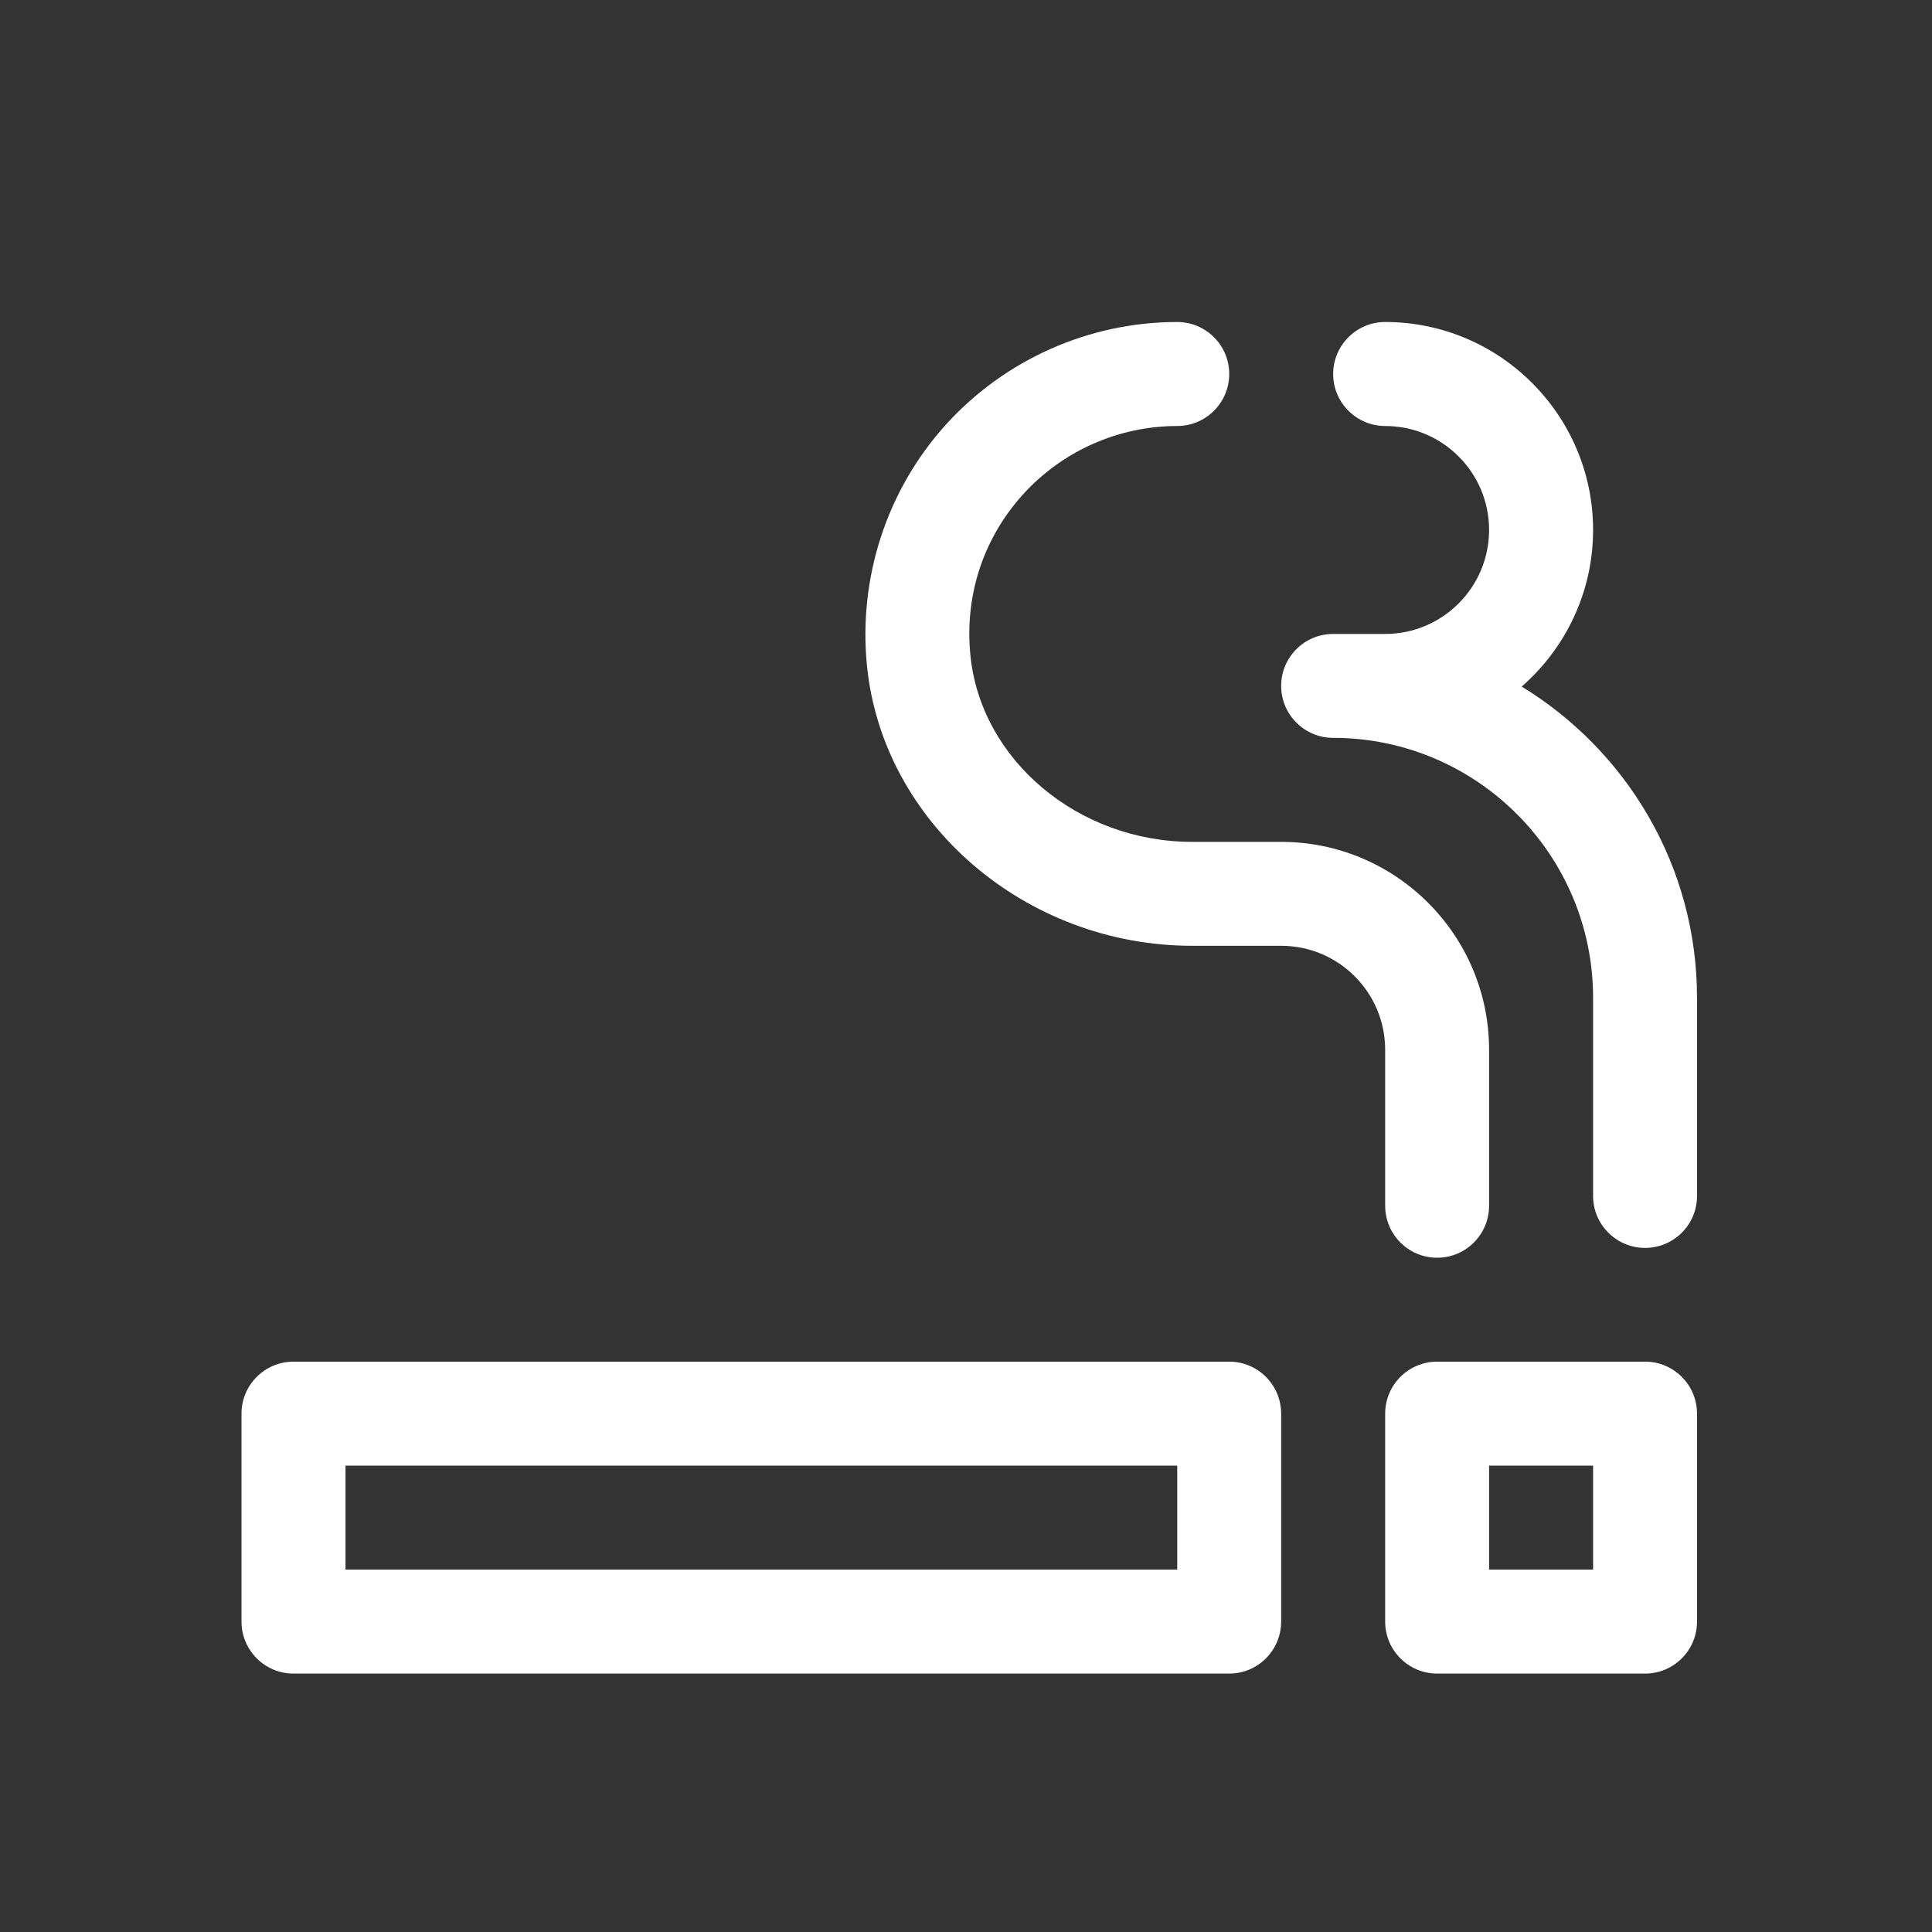
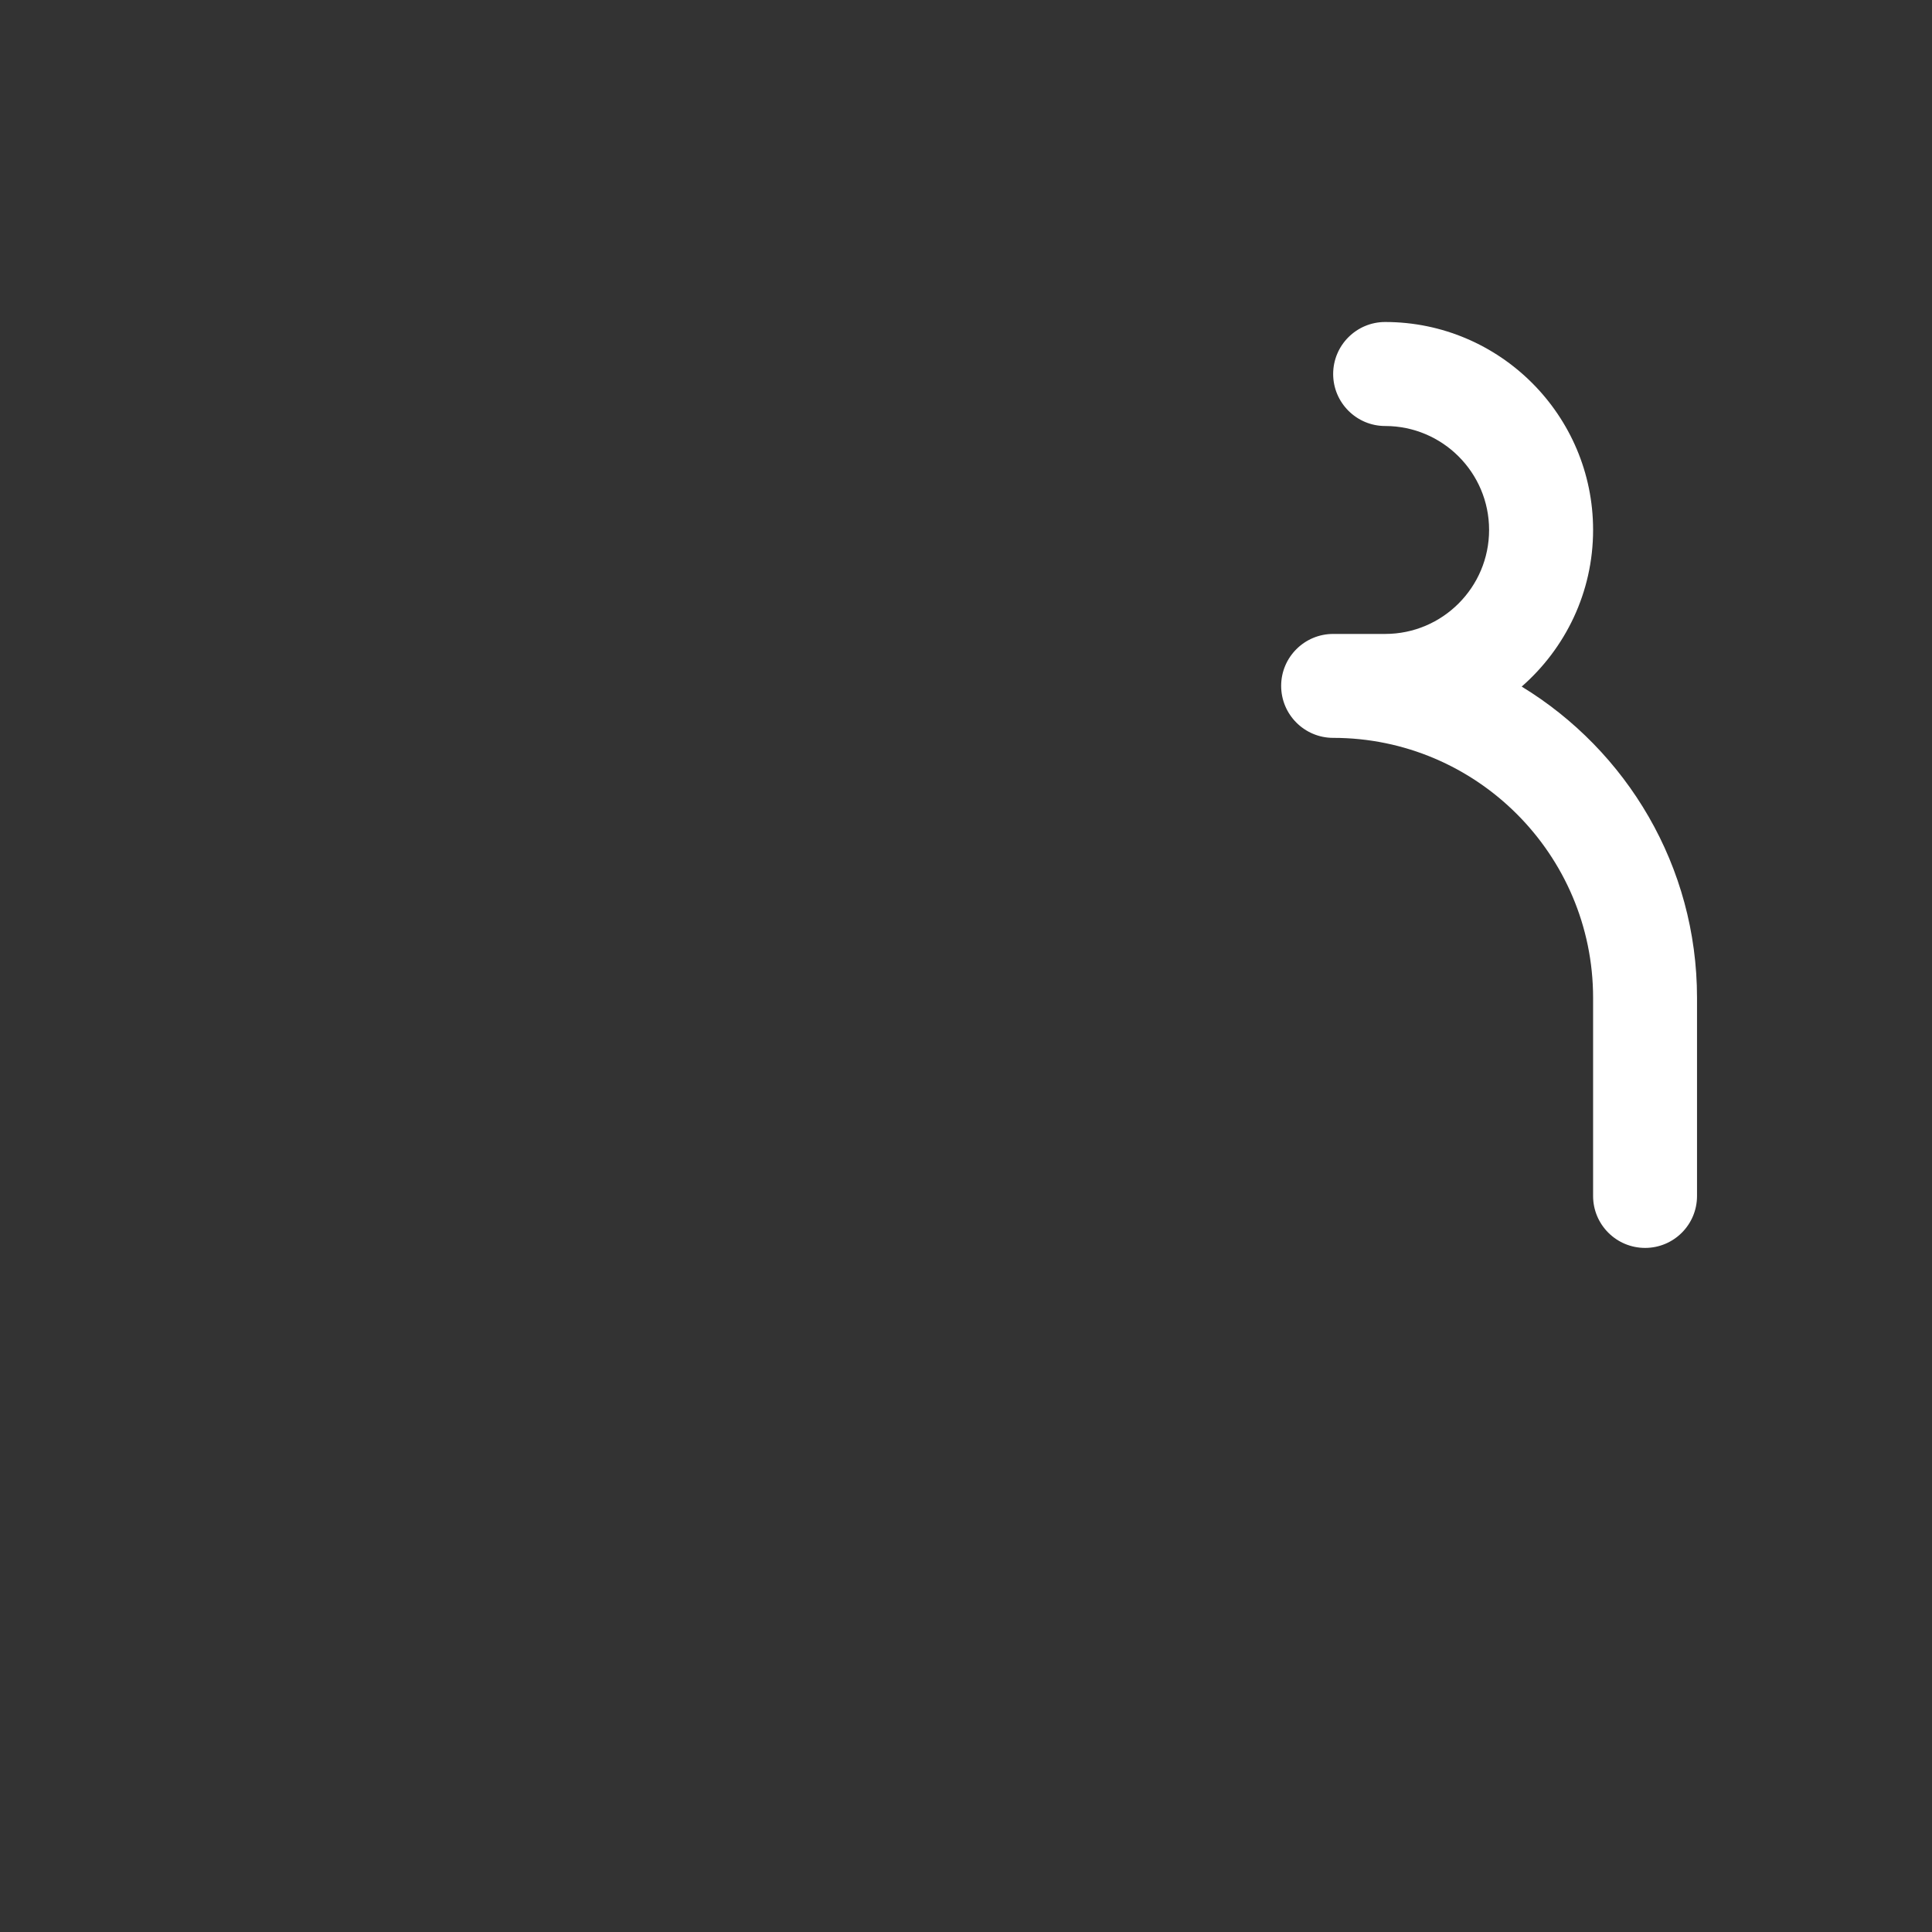
<svg xmlns="http://www.w3.org/2000/svg" width="24" height="24" viewBox="0 0 24 24" fill="none">
  <rect x="0" y="0" width="24" height="24" fill="#333333" stroke="none" />
-   <path d="M15.27 20.79H3.646C3.289 20.79 3 20.5 3 20.144V17.561C3 17.204 3.289 16.915 3.646 16.915H15.27C15.626 16.915 15.915 17.204 15.915 17.561V20.144C15.915 20.5 15.626 20.79 15.27 20.79ZM4.292 19.498H14.624V18.207H4.292V19.498Z" fill="white" />
-   <path d="M20.436 20.79H17.853C17.496 20.79 17.207 20.5 17.207 20.144V17.561C17.207 17.204 17.496 16.915 17.853 16.915H20.436C20.792 16.915 21.081 17.204 21.081 17.561V20.144C21.081 20.5 20.792 20.79 20.436 20.79ZM18.498 19.498H19.79V18.207H18.498V19.498Z" fill="white" />
-   <path d="M17.853 15.624C17.496 15.624 17.207 15.335 17.207 14.978V13.041C17.207 12.328 16.628 11.749 15.915 11.749H14.809C12.738 11.749 10.965 10.221 10.77 8.272C10.66 7.178 11.017 6.086 11.749 5.276C12.484 4.465 13.53 4 14.624 4C14.98 4 15.27 4.289 15.27 4.646C15.27 5.002 14.98 5.292 14.624 5.292C13.895 5.292 13.197 5.602 12.707 6.143C12.213 6.69 11.98 7.401 12.055 8.143C12.184 9.441 13.394 10.458 14.809 10.458H15.915C17.34 10.458 18.498 11.616 18.498 13.041V14.978C18.498 15.335 18.209 15.624 17.853 15.624Z" fill="white" />
  <path d="M20.436 15.502C20.079 15.502 19.79 15.213 19.79 14.857V12.395C19.79 10.615 18.342 9.166 16.561 9.166C16.205 9.166 15.915 8.877 15.915 8.52C15.915 8.164 16.205 7.875 16.561 7.875H17.207C17.92 7.875 18.498 7.295 18.498 6.583C18.498 5.871 17.92 5.292 17.207 5.292C16.851 5.292 16.561 5.002 16.561 4.646C16.561 4.289 16.851 4 17.207 4C18.631 4 19.79 5.159 19.79 6.583C19.79 7.359 19.445 8.055 18.903 8.529C20.207 9.324 21.081 10.759 21.081 12.395V14.857C21.081 15.214 20.792 15.502 20.436 15.502Z" fill="white" />
</svg>